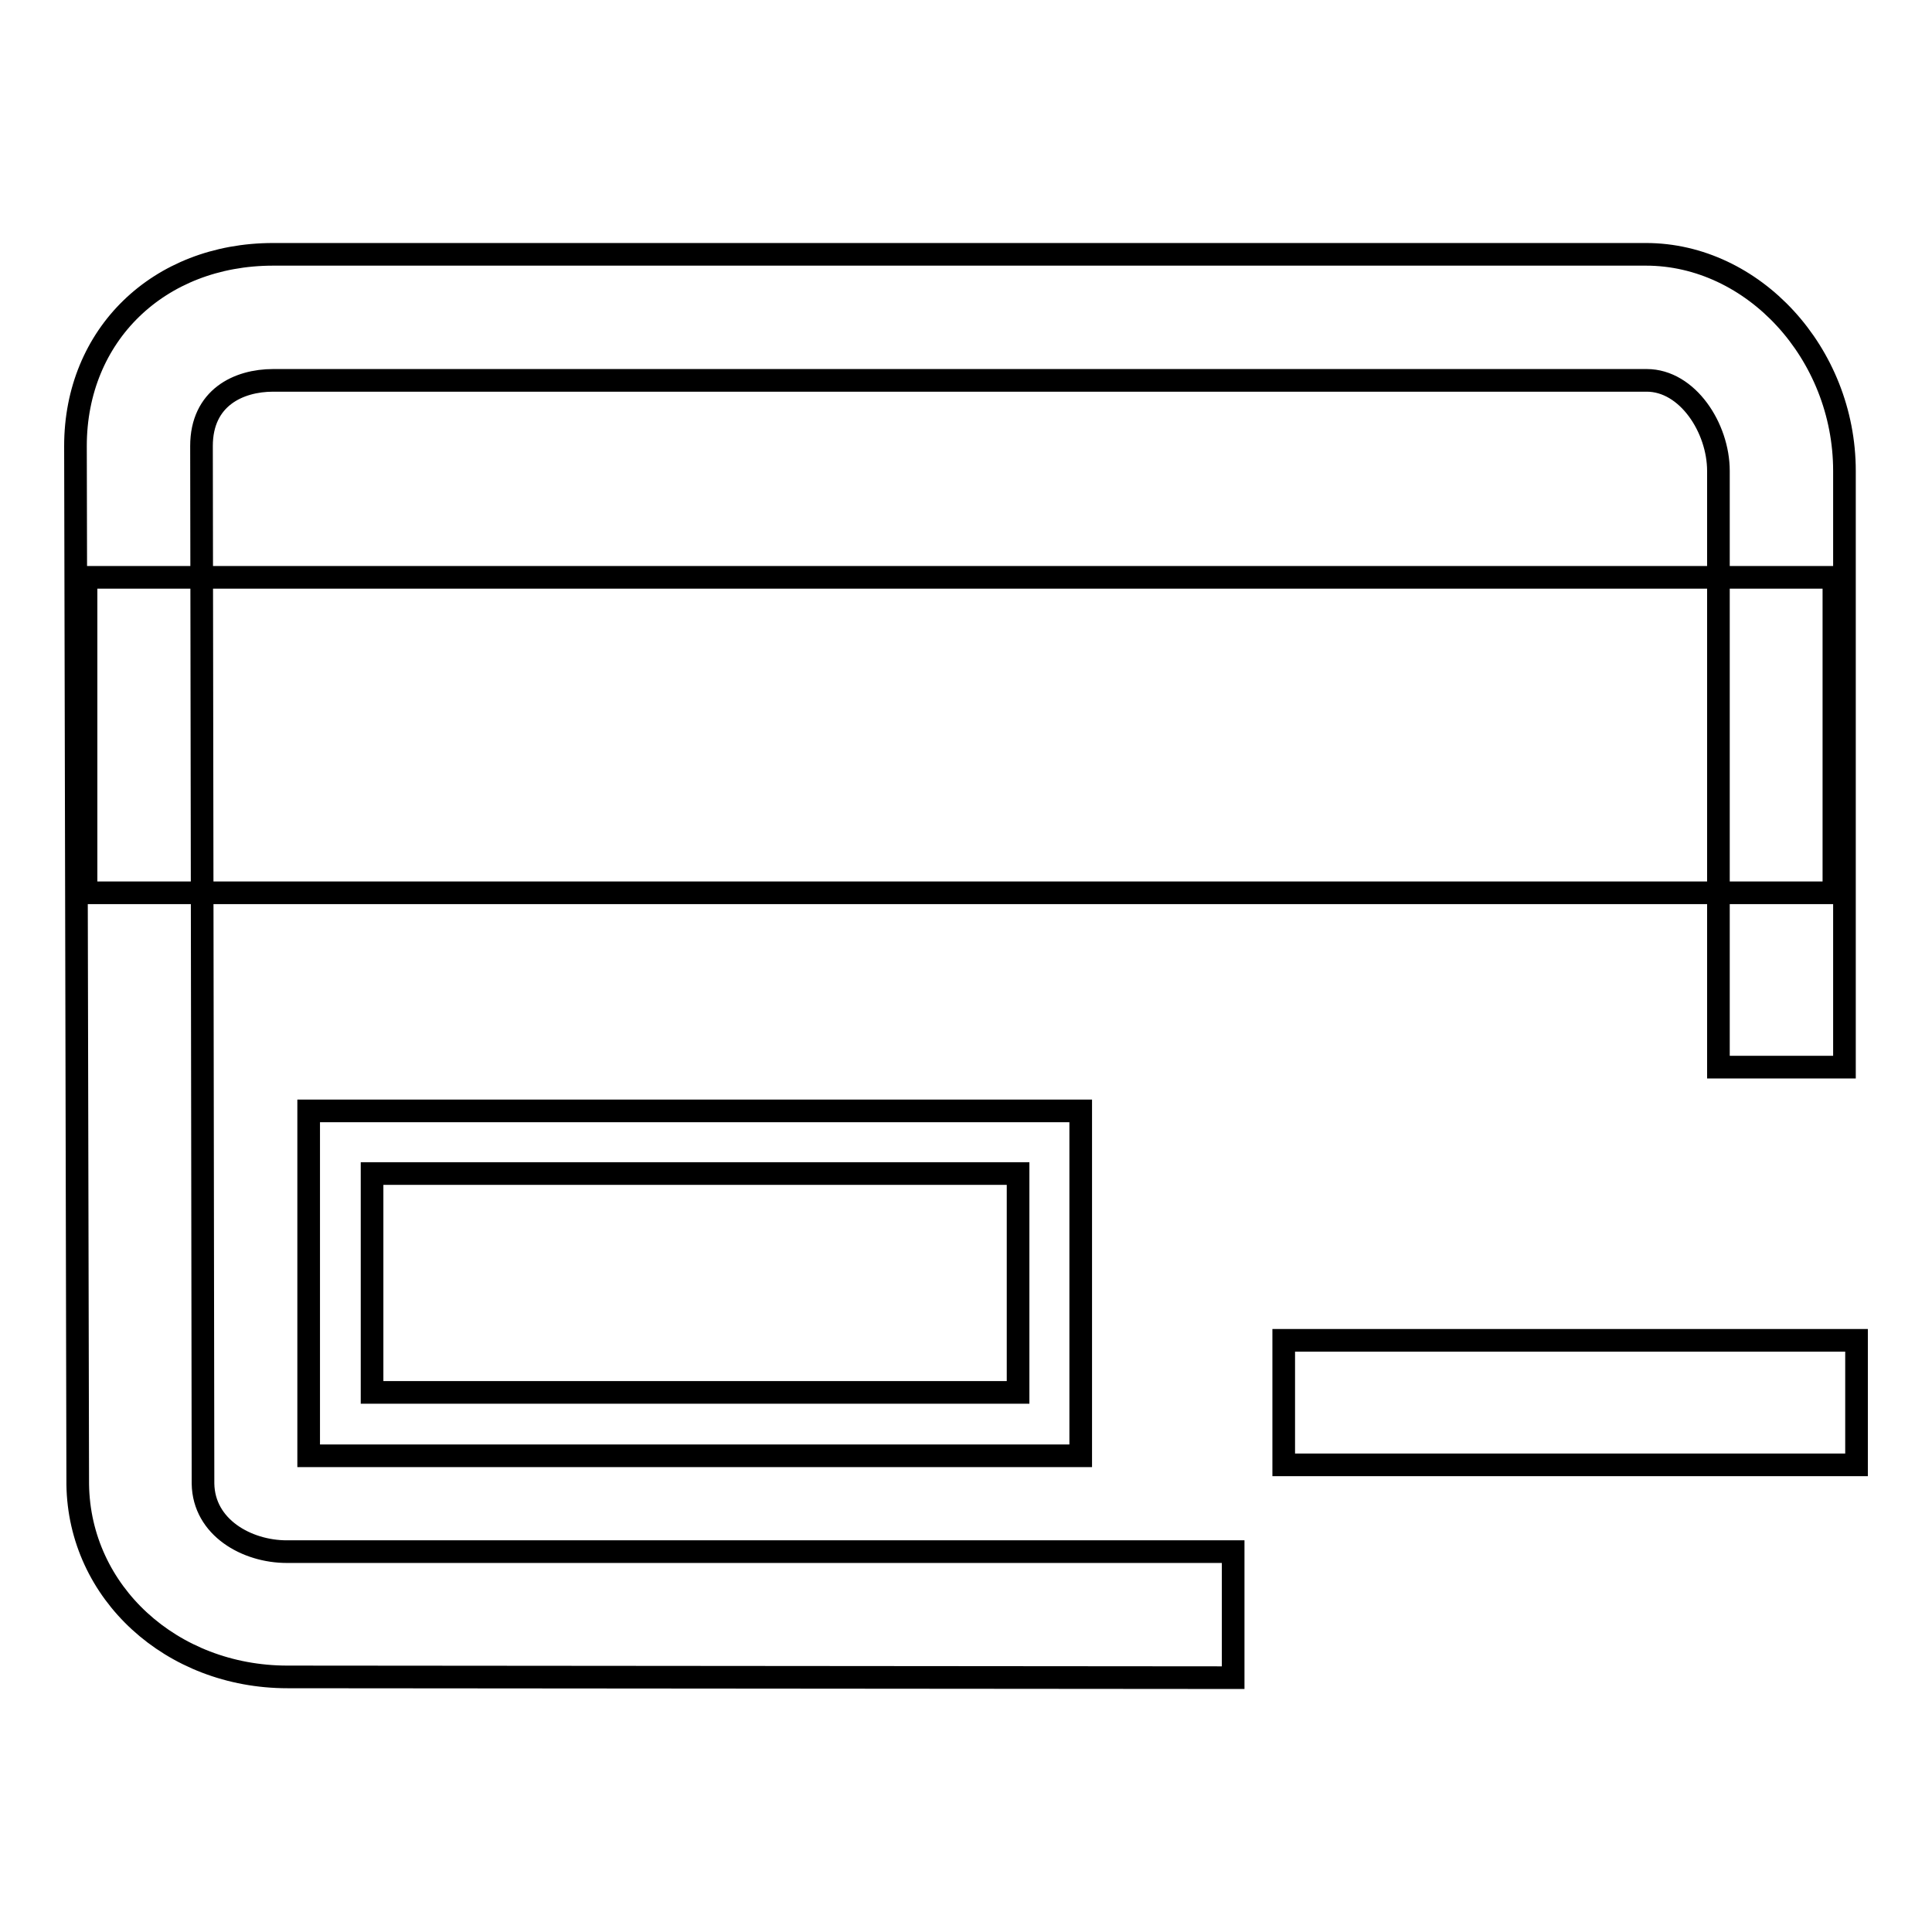
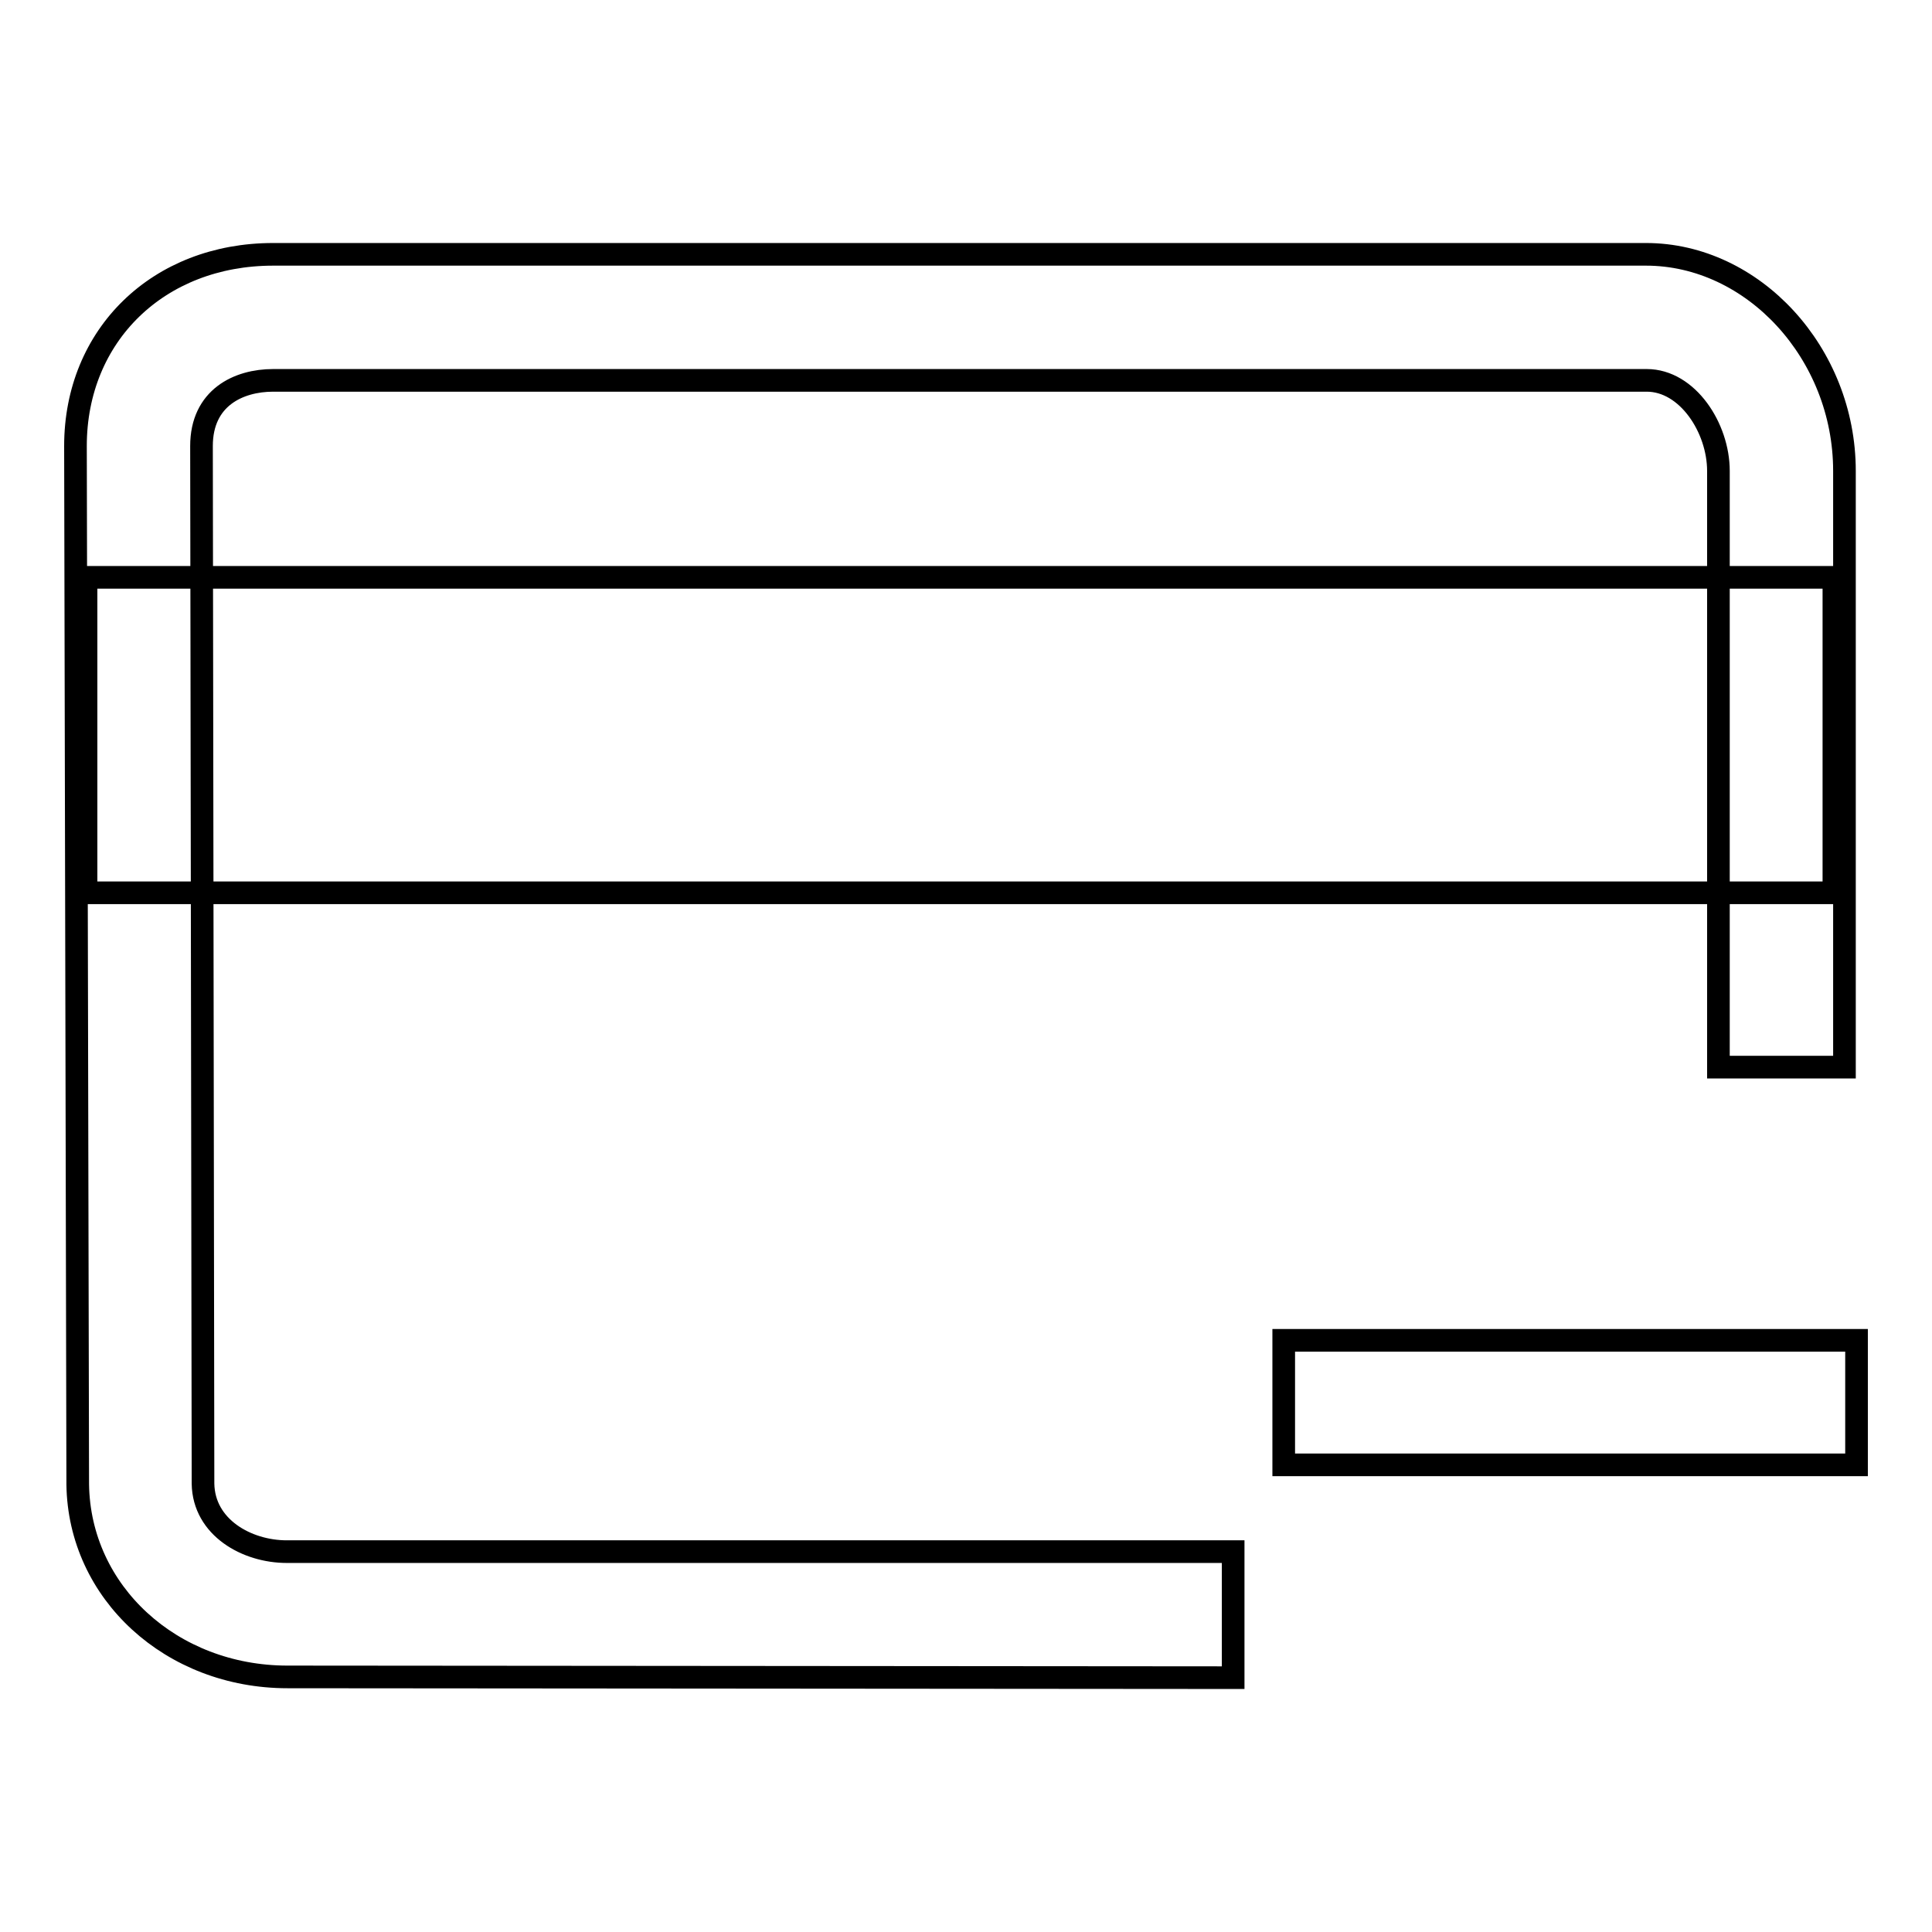
<svg xmlns="http://www.w3.org/2000/svg" version="1.1" x="0px" y="0px" viewBox="0 0 256 256" enable-background="new 0 0 256 256" xml:space="preserve">
  <g>
    <g>
      <path stroke-width="3" fill-opacity="0" stroke="#000000" d="M38.1,222.2c-15.4,0-27.6-11.2-27.8-25.5L10,59.1c0-14.7,11-25.4,26.2-25.4h181.9c14.2,0,26.3,13.1,26.3,28.7v79h-16.7v-79c0-5.7-4.1-12-9.5-12H36.2c-4.6,0-9.5,2.3-9.5,8.7l0.2,137.5c0.1,5.8,5.8,9,11.1,9h0h125.4v16.7L38.1,222.2C38.1,222.2,38.1,222.2,38.1,222.2z" />
-       <path stroke-width="3" fill-opacity="0" stroke="#000000" d="M170.1,177.6H246v16.5h-75.9V177.6z" />
-       <path stroke-width="3" fill-opacity="0" stroke="#000000" d="M143.2,192.9H40.9v-45.7h102.3V192.9z M49.3,184.5h85.6v-29H49.3V184.5z" />
+       <path stroke-width="3" fill-opacity="0" stroke="#000000" d="M170.1,177.6H246v16.5h-75.9z" />
      <path stroke-width="3" fill-opacity="0" stroke="#000000" d="M11.4,76.5H243v41.8H11.4V76.5z" />
    </g>
  </g>
</svg>